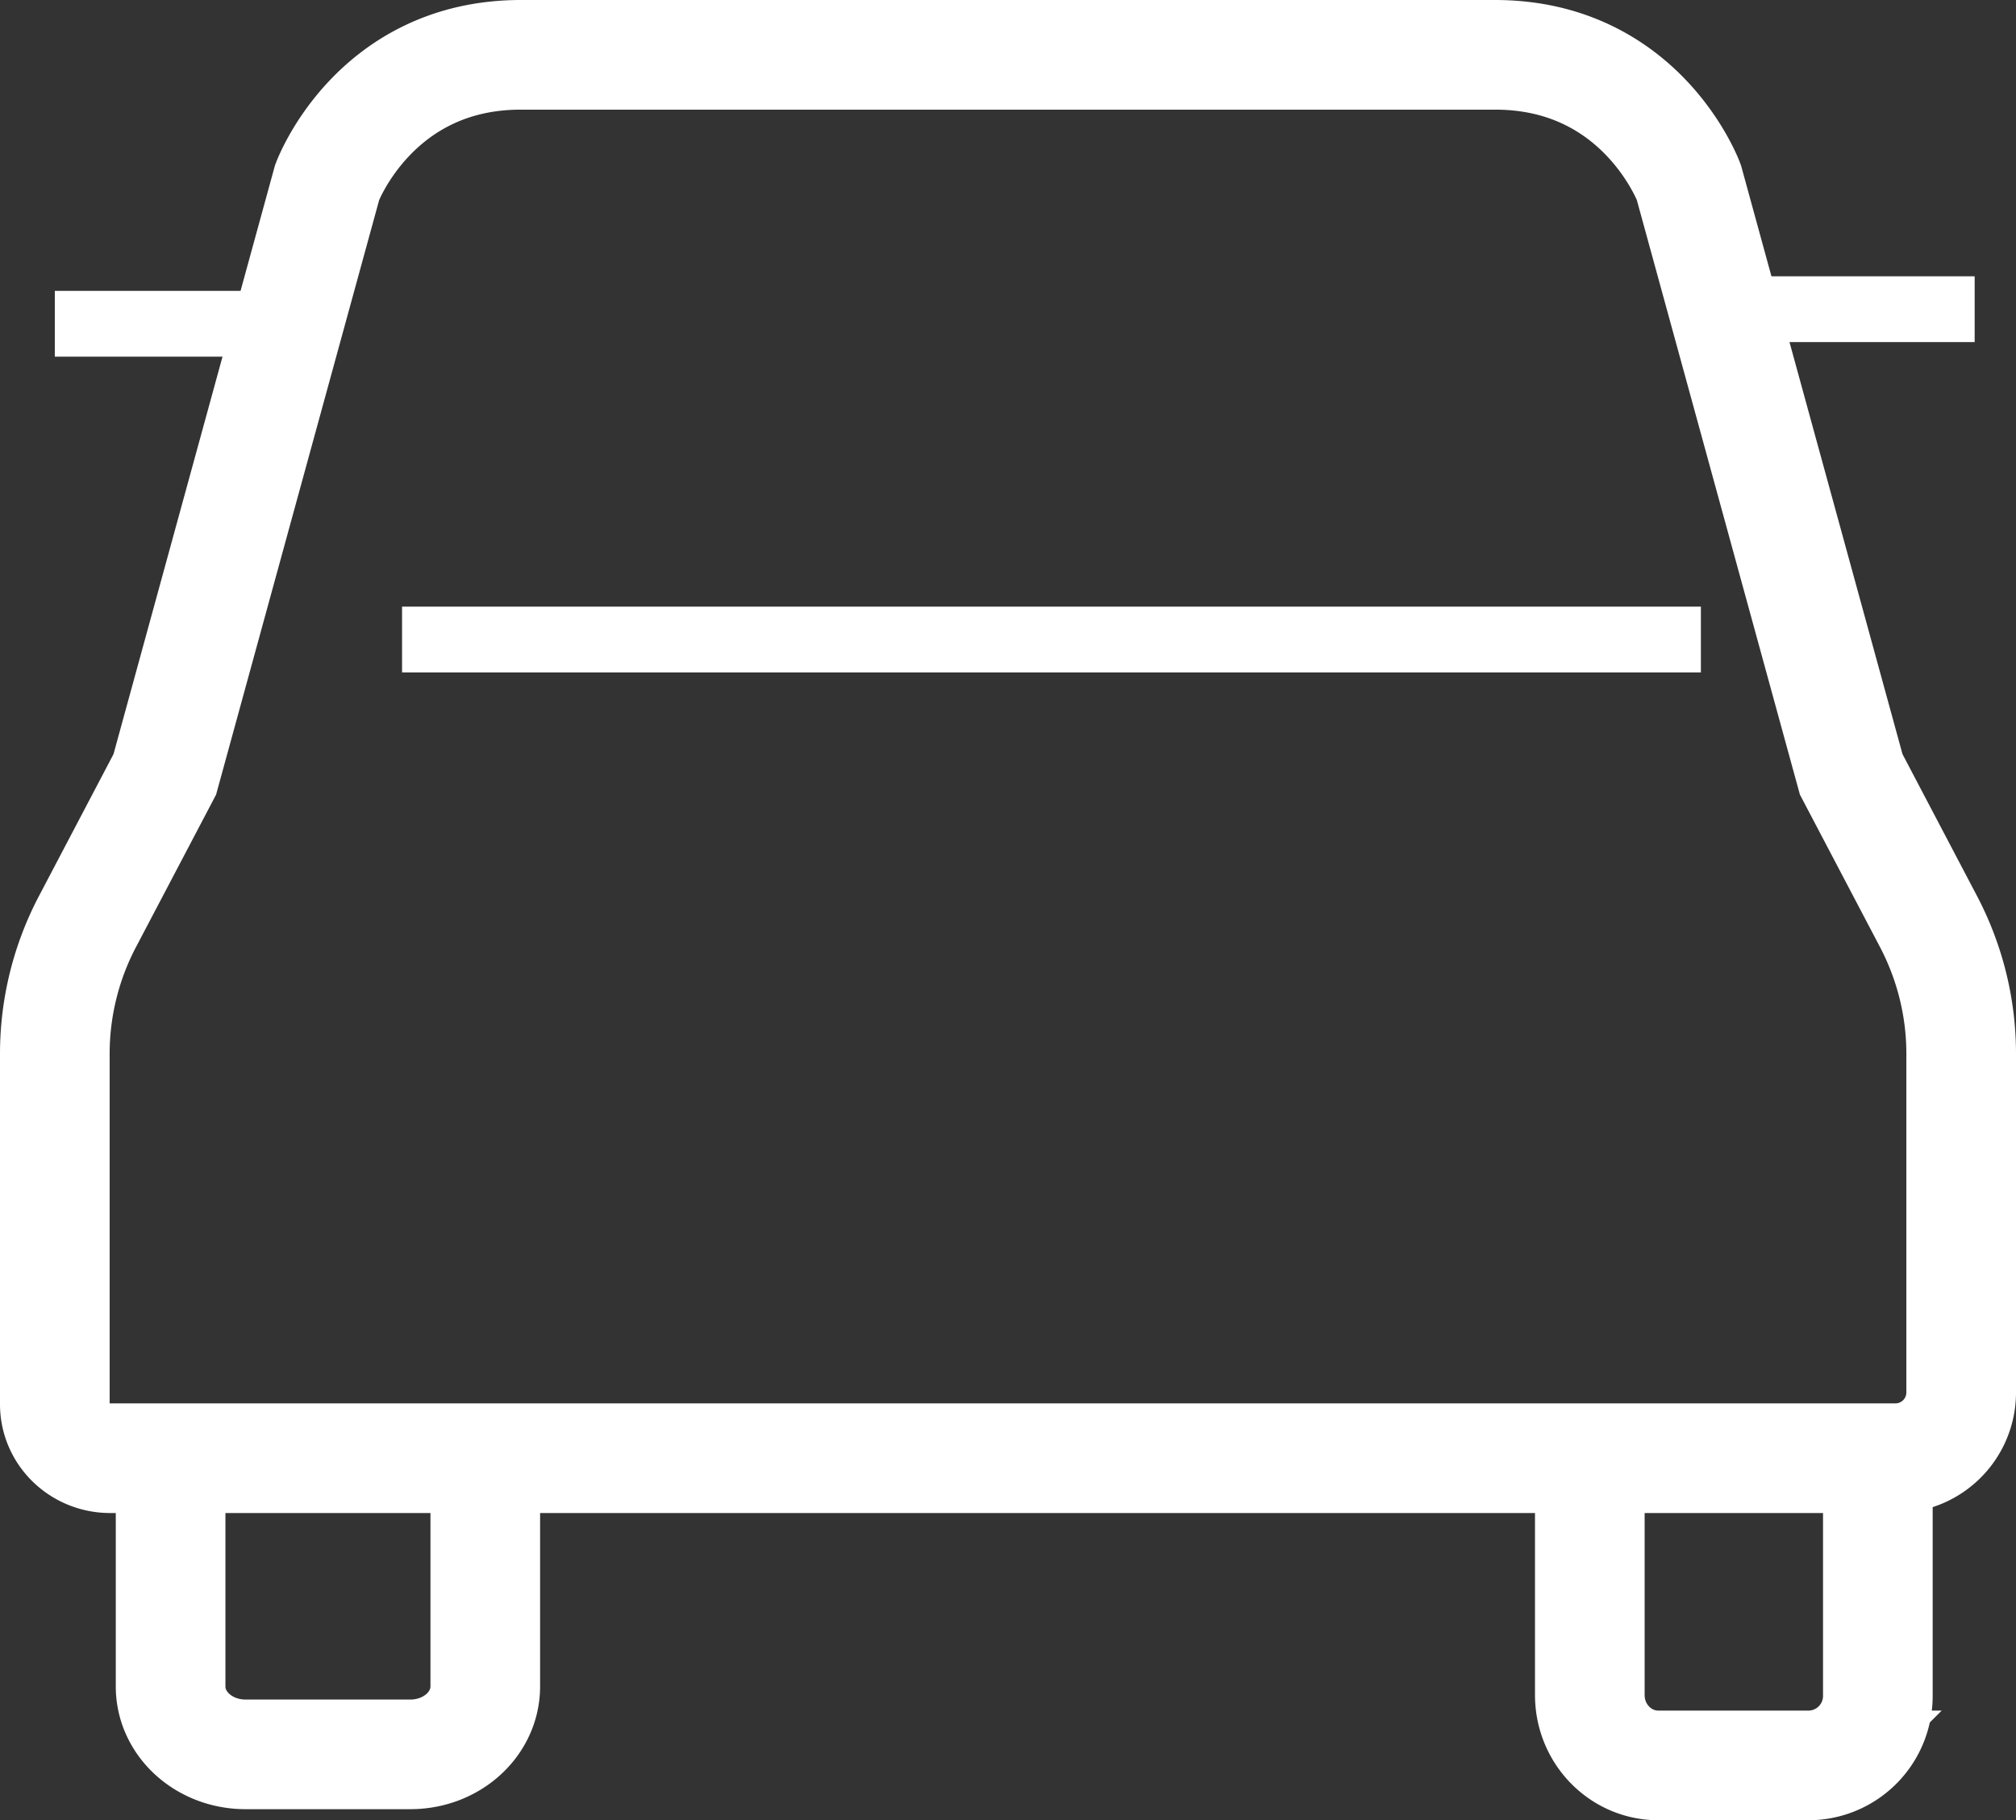
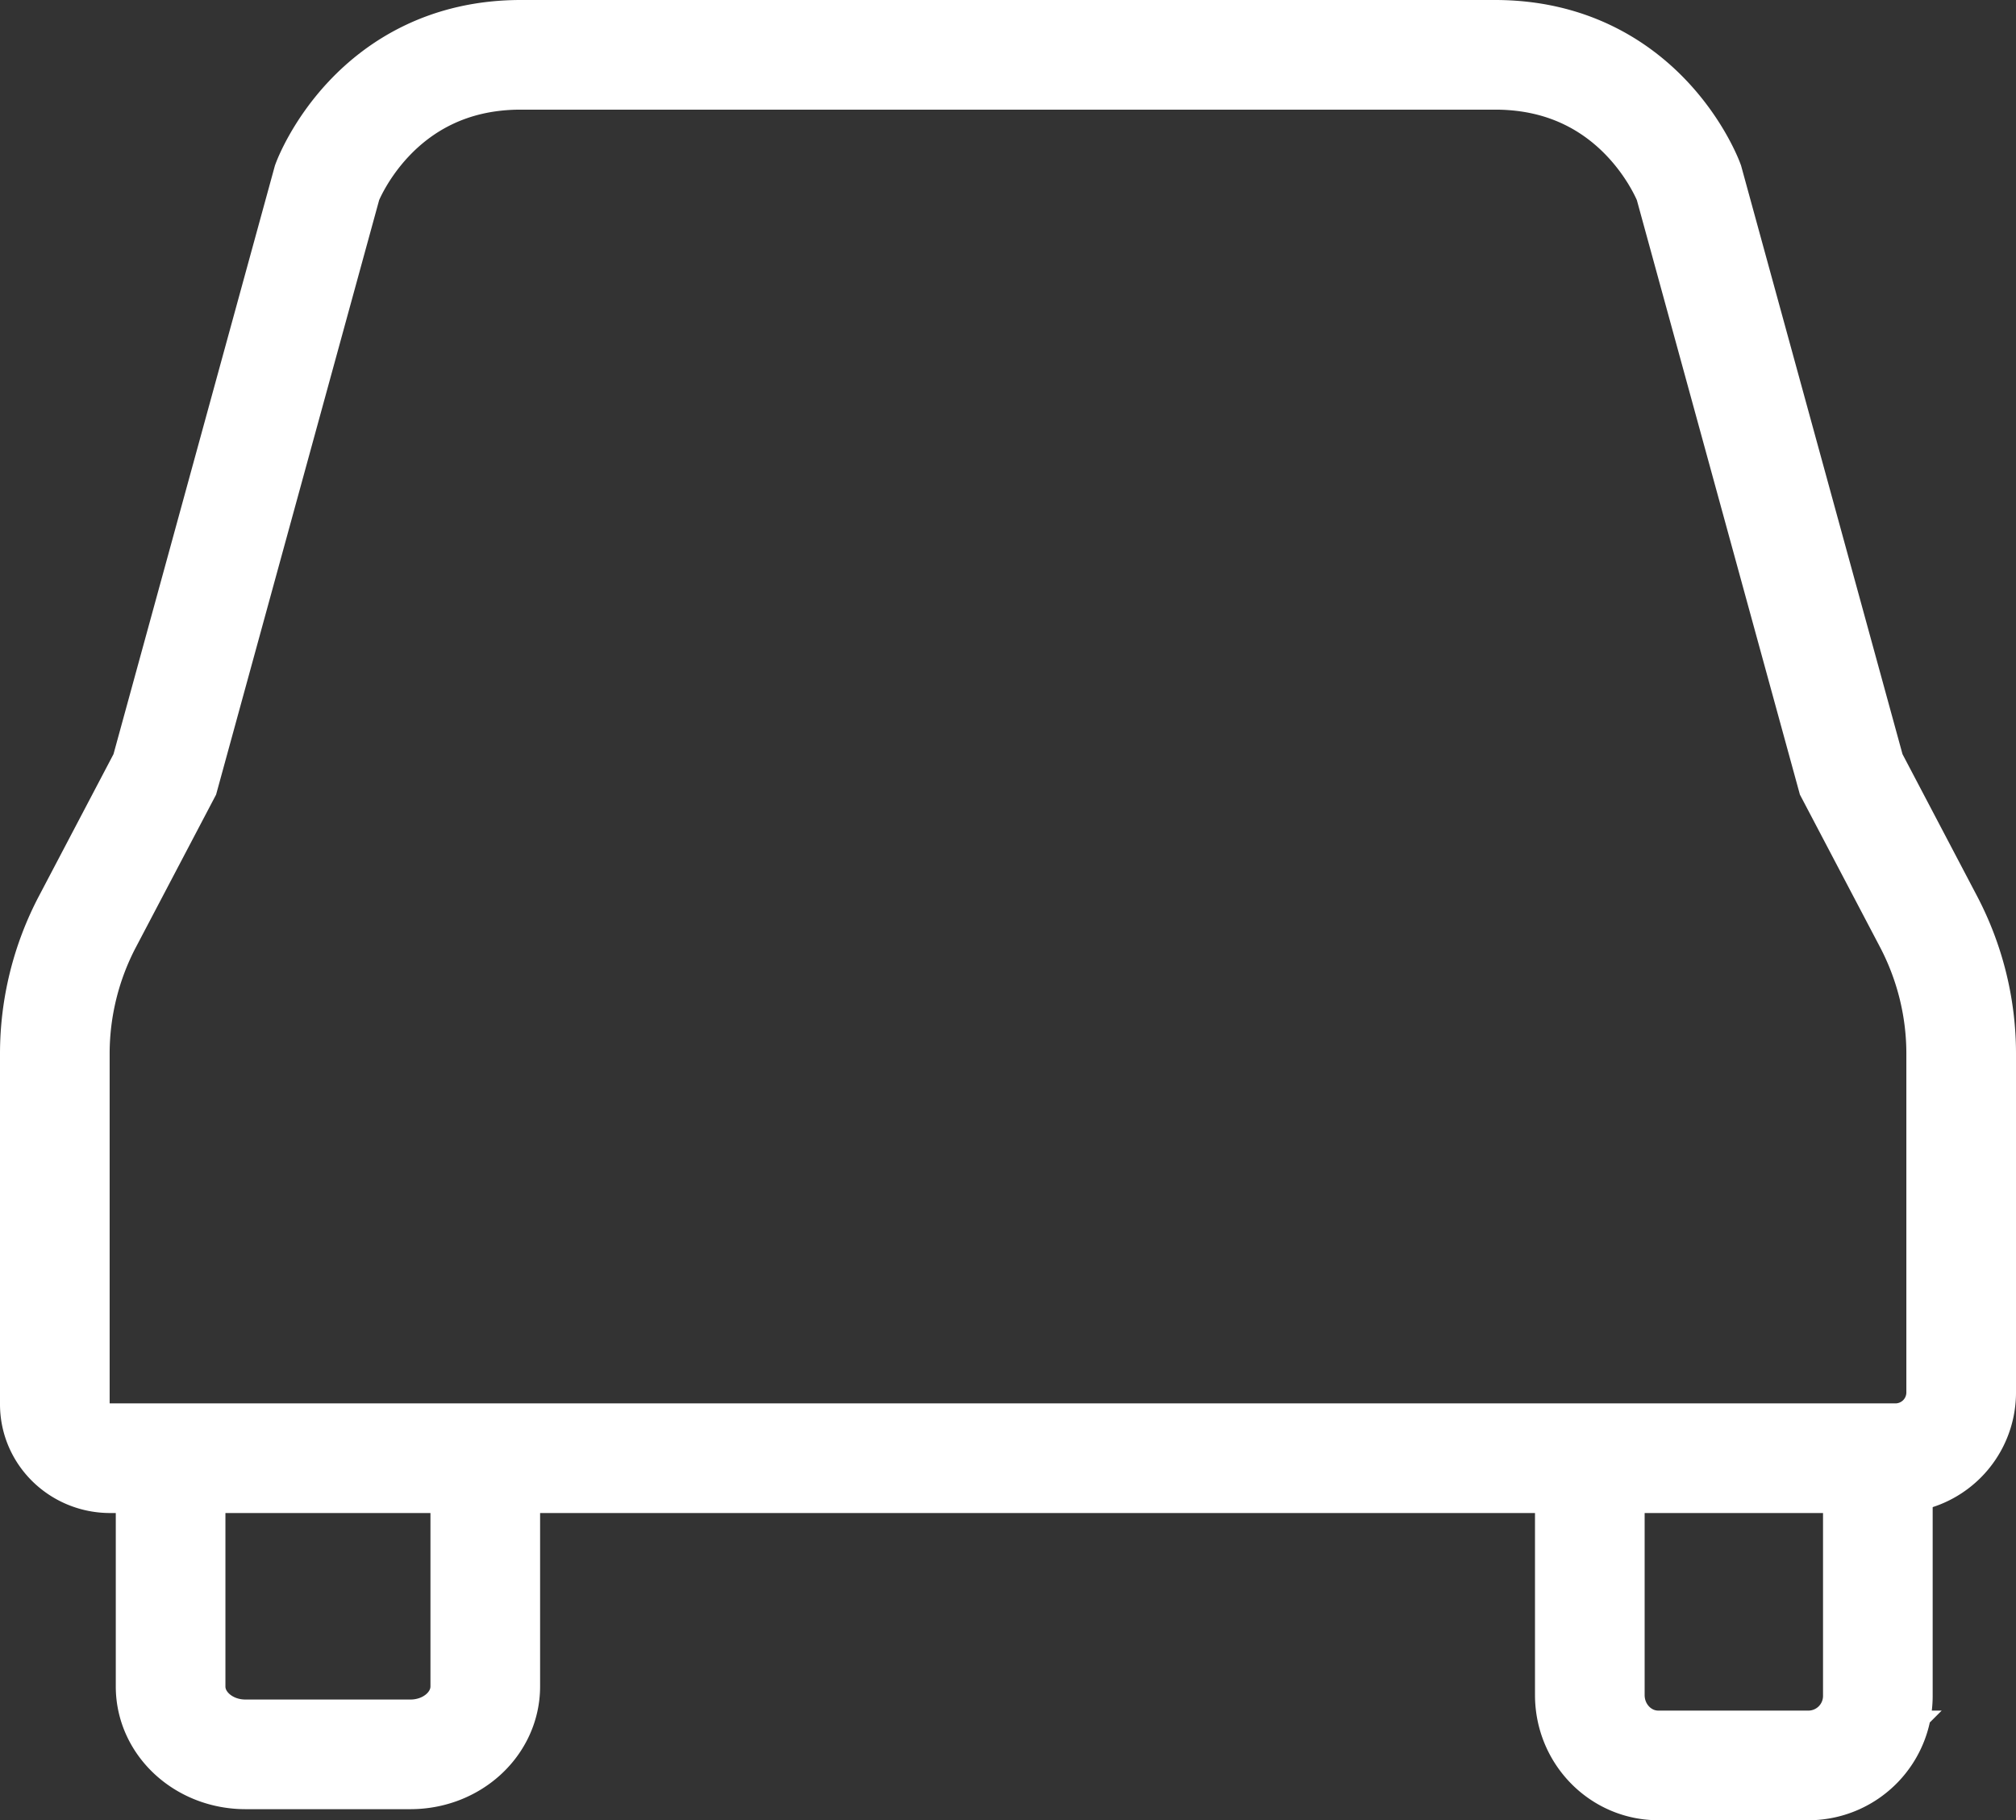
<svg xmlns="http://www.w3.org/2000/svg" xmlns:xlink="http://www.w3.org/1999/xlink" width="18.387" height="16.602" viewBox="0 0 18.387 16.602">
  <rect x="0" y="0" width="18.387" height="16.602" fill="#333333" stroke="none" />
  <title>icon_car@1x</title>
  <defs>
-     <path d="M14.644 7.893c-.908 0-1.644.693-1.644 1.546 0 .854.736 1.546 1.644 1.546.908 0 1.644-.692 1.644-1.546 0-.853-.736-1.546-1.644-1.546z" id="a" />
    <mask id="c" x="0" y="0" width="3.288" height="3.092" fill="#fff">
      <use xlink:href="#a" width="100%" height="100%" />
    </mask>
-     <path d="M4.288 9.44c0-.854-.736-1.547-1.644-1.547C1.736 7.893 1 8.586 1 9.44s.736 1.546 1.644 1.546c.908 0 1.644-.692 1.644-1.546z" id="b" />
+     <path d="M4.288 9.44c0-.854-.736-1.547-1.644-1.547s.736 1.546 1.644 1.546c.908 0 1.644-.692 1.644-1.546z" id="b" />
    <mask id="d" x="0" y="0" width="3.288" height="3.092" fill="#fff">
      <use xlink:href="#b" width="100%" height="100%" />
    </mask>
  </defs>
  <g transform="translate(.5 .5)" fill="none" fill-rule="evenodd" stroke="#fff">
    <path d="M14.903 1.163S14.473 0 13.136 0H4.25C2.914 0 2.484 1.163 2.484 1.163l-1.481 5.4-.704 1.34A2.592 2.592 0 0 0 0 9.11v3.198c0 .272.226.492.505.492H16.78a.6.6 0 0 0 .607-.592V9.11c0-.42-.103-.834-.299-1.207l-.704-1.34z" />
-     <path d="M3.167 5.333h11.846M0 2.453h2.111M15 2.32h2.51" stroke-width=".6" />
    <use mask="url(#c)" xlink:href="#a" width="100%" height="100%" stroke-width="1.2" />
    <use mask="url(#d)" xlink:href="#b" width="100%" height="100%" stroke-width="1.2" />
    <path d="M1.056 12.899v1.983c0 .342.305.619.683.619h1.504c.378 0 .683-.277.683-.62v-1.83M14 13v1.96c0 .355.28.642.625.642h1.377a.634.634 0 0 0 .625-.642V13" />
  </g>
</svg>